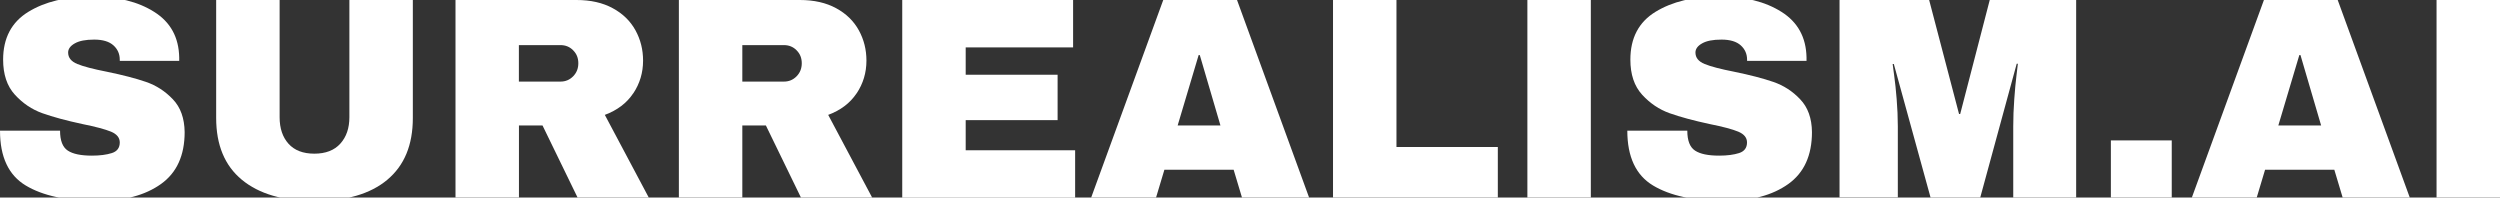
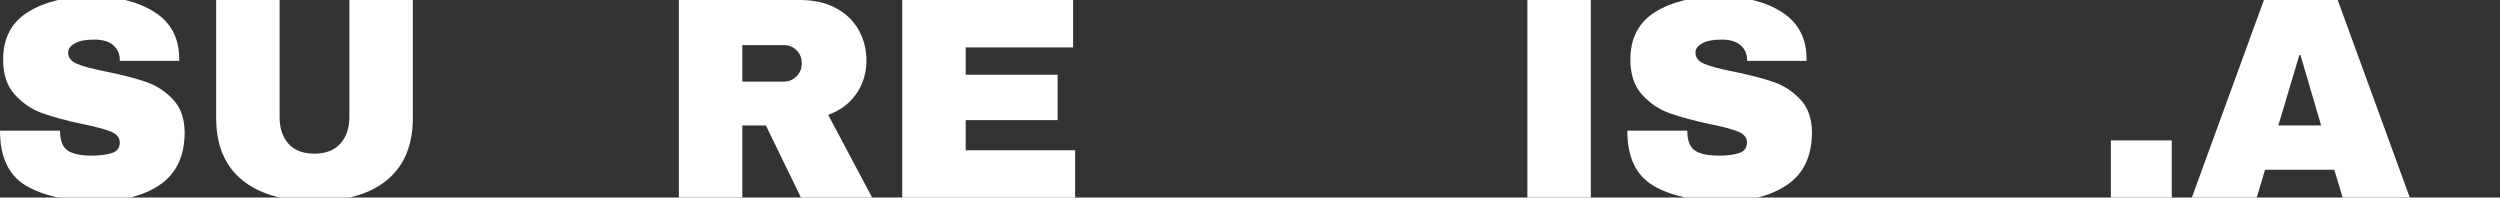
<svg xmlns="http://www.w3.org/2000/svg" id="Layer_1" data-name="Layer 1" viewBox="0 0 368 29.08">
  <rect x="0" y="0" width="368" height="29.08" fill="#333333" stroke="none" />
  <defs>
    <style>
      .cls-1 {
        fill: #fff;
        stroke-width: 0px;
      }
    </style>
  </defs>
  <path class="cls-1" d="M22.7,1.75c2.4,1.51,3.62,3.74,3.68,6.7v.51h-8.75v-.17c0-.85-.31-1.55-.93-2.11-.62-.56-1.56-.85-2.83-.85s-2.19.18-2.85.55c-.66.37-.99.82-.99,1.35,0,.76.45,1.32,1.35,1.69.9.37,2.35.75,4.35,1.14,2.34.48,4.26.98,5.77,1.5,1.51.52,2.82,1.37,3.95,2.56,1.13,1.18,1.7,2.79,1.73,4.82,0,3.44-1.16,5.99-3.49,7.65s-5.43,2.49-9.32,2.49c-4.54,0-8.07-.76-10.59-2.28S0,23.1,0,19.23h8.84c0,1.47.38,2.44,1.14,2.94s1.94.74,3.55.74c1.18,0,2.16-.13,2.94-.38.78-.25,1.16-.78,1.16-1.56,0-.7-.43-1.23-1.29-1.59-.86-.35-2.26-.73-4.21-1.12-2.37-.51-4.33-1.04-5.88-1.59-1.55-.55-2.9-1.46-4.06-2.73-1.16-1.27-1.73-2.99-1.73-5.16C.46,5.61,1.7,3.26,4.16,1.75S9.75-.51,13.53-.51s6.78.75,9.17,2.26Z" />
  <path class="cls-1" d="M57.02,26.46c-2.51,2.09-6.07,3.13-10.7,3.13s-8.19-1.04-10.72-3.13c-2.52-2.08-3.78-5.12-3.78-9.09V0h9.34v17.25c0,1.64.44,2.94,1.31,3.91s2.14,1.46,3.8,1.46,2.94-.49,3.83-1.48c.89-.99,1.33-2.28,1.33-3.89V0h9.34v17.37c0,3.97-1.25,7-3.76,9.09Z" />
-   <path class="cls-1" d="M93.21,13.74c-.96,1.44-2.35,2.49-4.18,3.17l6.47,12.17h-10.48l-5.16-10.61h-3.47v10.61h-9.34V0h17.8c2.09,0,3.87.4,5.35,1.21,1.48.8,2.59,1.89,3.34,3.25.75,1.37,1.12,2.85,1.12,4.46,0,1.78-.48,3.38-1.44,4.82ZM84.37,7.4c-.51-.51-1.13-.76-1.86-.76h-6.13v5.37h6.13c.73,0,1.35-.26,1.86-.78s.76-1.16.76-1.92-.25-1.4-.76-1.9Z" />
  <path class="cls-1" d="M126.09,13.74c-.96,1.44-2.35,2.49-4.18,3.17l6.47,12.17h-10.48l-5.16-10.61h-3.47v10.61h-9.34V0h17.8c2.09,0,3.87.4,5.35,1.21,1.48.8,2.59,1.89,3.34,3.25.75,1.37,1.12,2.85,1.12,4.46,0,1.78-.48,3.38-1.44,4.82ZM117.26,7.4c-.51-.51-1.13-.76-1.86-.76h-6.13v5.37h6.13c.73,0,1.35-.26,1.86-.78s.76-1.16.76-1.92-.25-1.4-.76-1.9Z" />
  <path class="cls-1" d="M132.81,0h25.15v6.98h-15.81v4.02h13.53v6.68h-13.53v4.44h16.11v6.98h-25.45V0Z" />
-   <path class="cls-1" d="M182.82,29.08l-1.23-4.1h-10.19l-1.23,4.1h-9.55L171.23,0h10.86l10.61,29.08h-9.89ZM173.35,18.47h6.3l-3.04-10.36h-.17l-3.09,10.36Z" />
-   <path class="cls-1" d="M196.22,0h9.34v21.64h14.92v7.44h-24.26V0Z" />
  <path class="cls-1" d="M224.83,29.08V0h9.34v29.08h-9.34Z" />
  <path class="cls-1" d="M262.24,1.75c2.39,1.51,3.62,3.74,3.68,6.7v.51h-8.75v-.17c0-.85-.31-1.55-.93-2.11-.62-.56-1.56-.85-2.83-.85s-2.19.18-2.85.55c-.66.37-.99.82-.99,1.35,0,.76.45,1.32,1.35,1.69.9.37,2.35.75,4.35,1.14,2.34.48,4.26.98,5.77,1.5,1.51.52,2.83,1.37,3.95,2.56,1.13,1.18,1.71,2.79,1.73,4.82,0,3.44-1.16,5.99-3.49,7.65s-5.43,2.49-9.32,2.49c-4.54,0-8.07-.76-10.59-2.28s-3.78-4.21-3.78-8.07h8.83c0,1.47.38,2.44,1.14,2.94s1.94.74,3.55.74c1.18,0,2.16-.13,2.94-.38.77-.25,1.16-.78,1.16-1.56,0-.7-.43-1.23-1.29-1.59s-2.26-.73-4.21-1.12c-2.37-.51-4.33-1.04-5.88-1.59-1.55-.55-2.9-1.46-4.06-2.73s-1.73-2.99-1.73-5.16c0-3.18,1.23-5.53,3.7-7.04,2.47-1.51,5.59-2.26,9.36-2.26s6.78.75,9.17,2.26Z" />
-   <path class="cls-1" d="M296.35,29.08v-10.48c0-1.3.05-2.63.15-3.99.1-1.37.2-2.52.32-3.45.11-.93.18-1.52.21-1.78h-.17l-5.37,19.7h-7.31l-5.41-19.66h-.17c.03.25.1.84.23,1.75.13.92.25,2.06.36,3.42.11,1.37.17,2.7.17,3.99v10.48h-8.58V0h13.19l4.4,16.78h.17l4.35-16.78h12.72v29.08h-9.26Z" />
  <path class="cls-1" d="M310.72,29.08v-8.41h8.96v8.41h-8.96Z" />
  <path class="cls-1" d="M344.84,29.08l-1.23-4.1h-10.19l-1.23,4.1h-9.55l10.61-29.08h10.86l10.61,29.08h-9.89ZM335.37,18.47h6.3l-3.04-10.36h-.17l-3.09,10.36Z" />
-   <path class="cls-1" d="M358.66,29.08V0h9.34v29.08h-9.34Z" />
</svg>